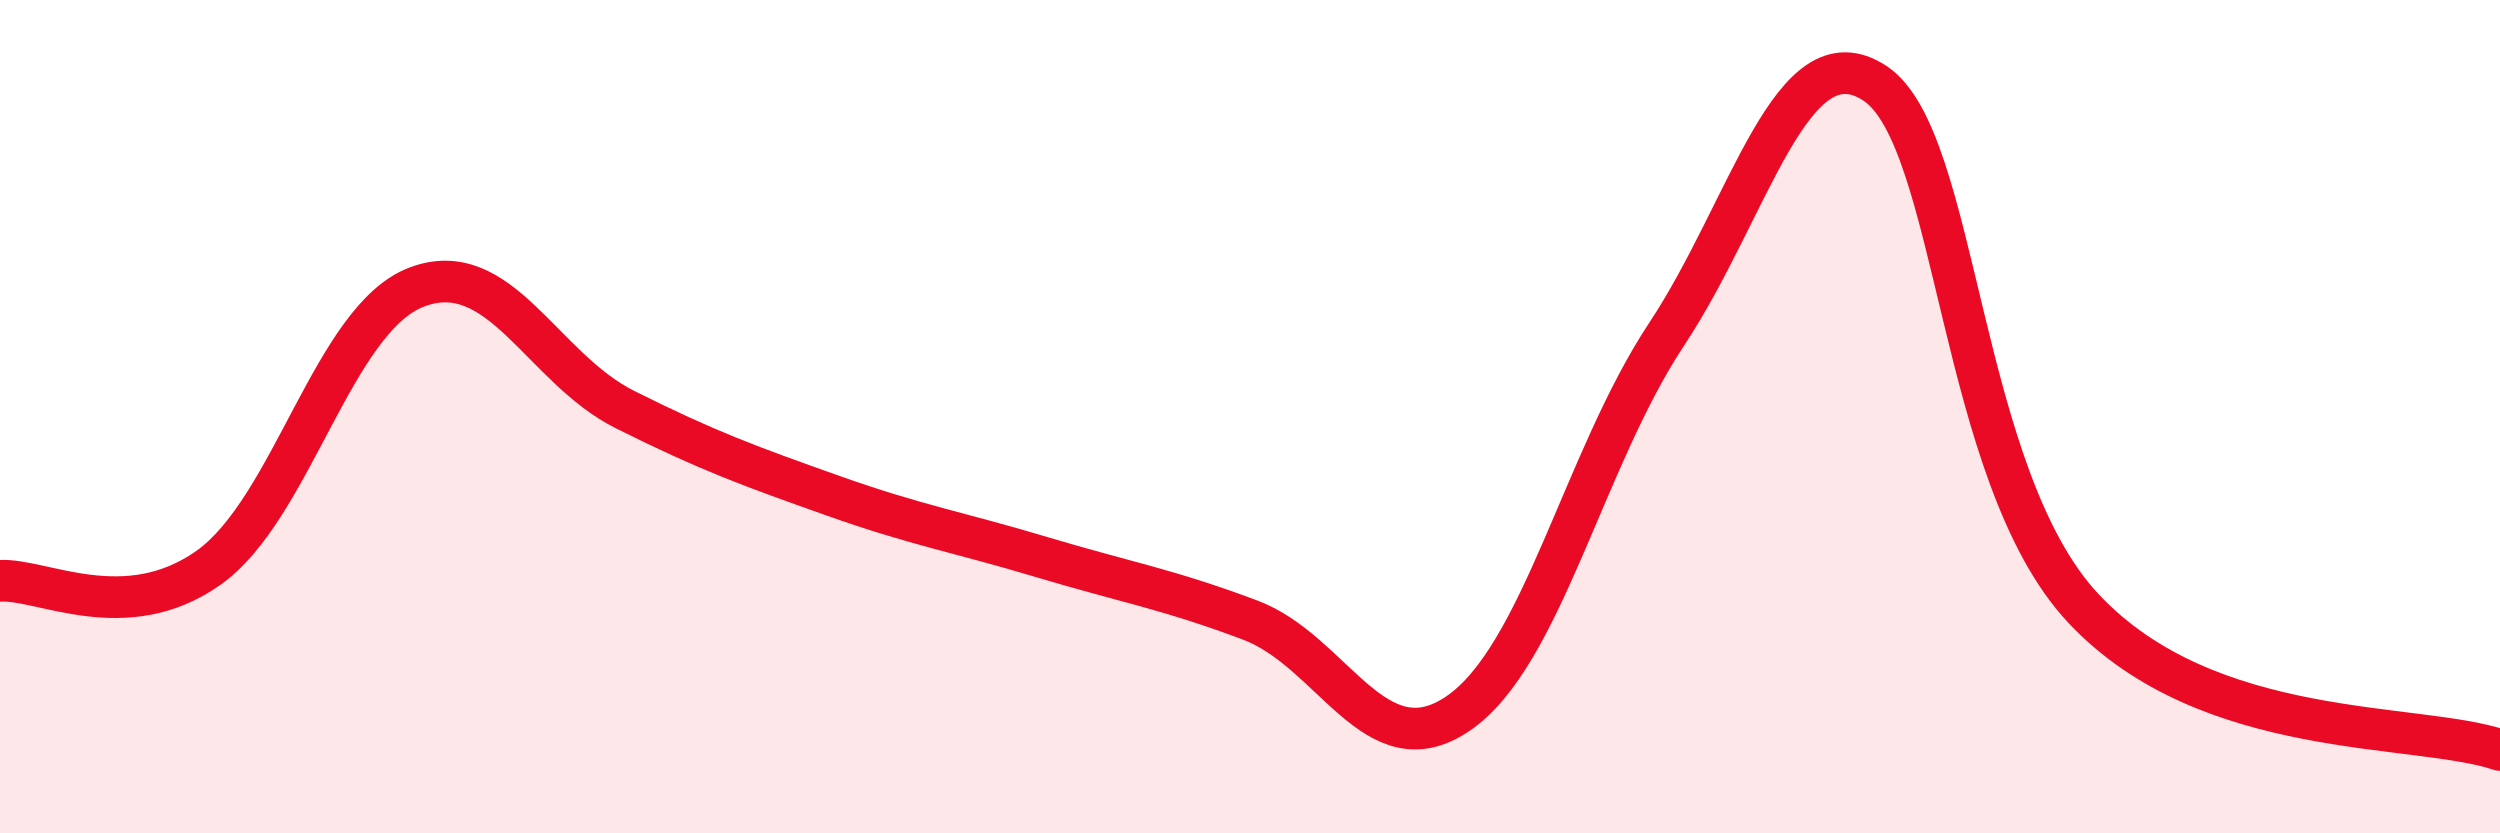
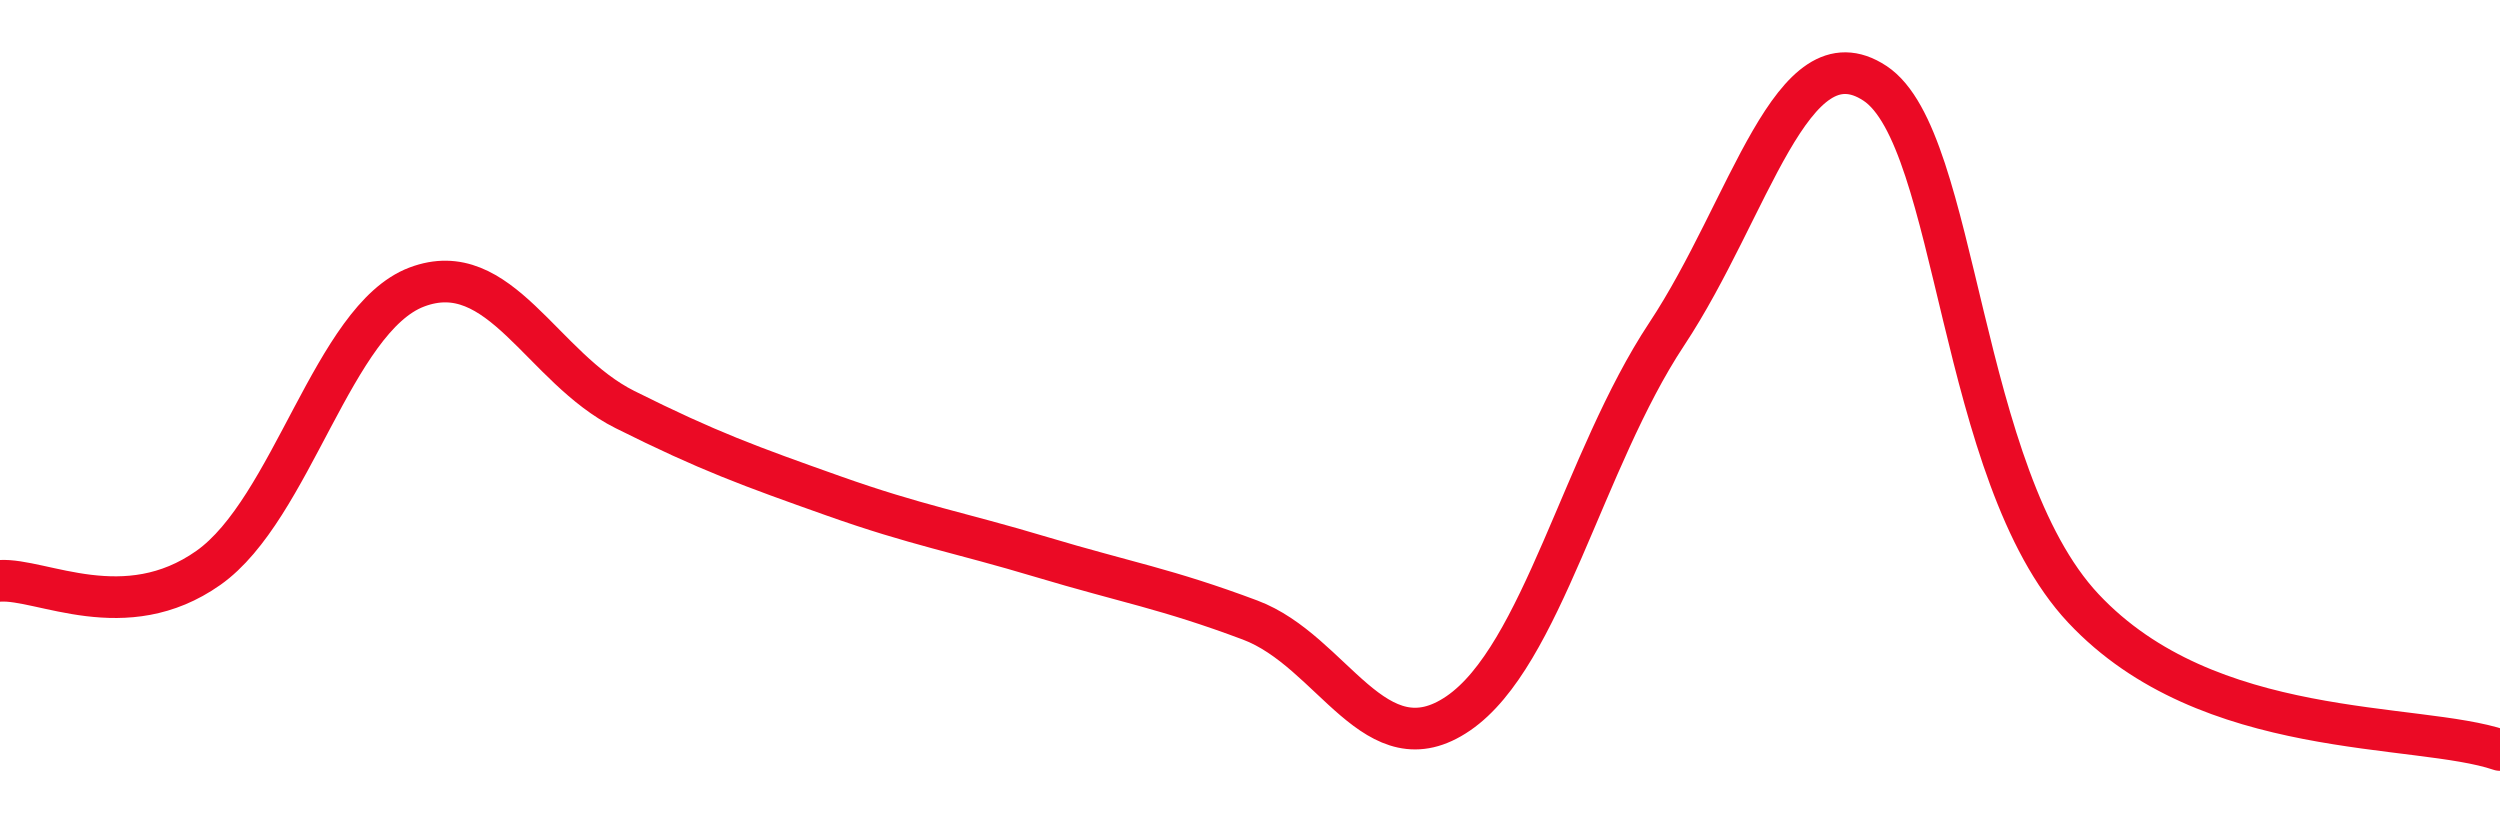
<svg xmlns="http://www.w3.org/2000/svg" width="60" height="20" viewBox="0 0 60 20">
-   <path d="M 0,13.94 C 1,13.88 3,15.04 5,13.63 C 7,12.22 8,7.65 10,6.89 C 12,6.13 13,8.83 15,9.83 C 17,10.83 18,11.19 20,11.9 C 22,12.61 23,12.77 25,13.37 C 27,13.97 28,14.13 30,14.88 C 32,15.63 33,18.49 35,17.12 C 37,15.75 38,11.04 40,8.02 C 42,5 43,0.68 45,2 C 47,3.32 47,11.4 50,14.6 C 53,17.8 58,17.32 60,18L60 20L0 20Z" fill="#EB0A25" opacity="0.1" stroke-linecap="round" stroke-linejoin="round" />
  <path d="M 0,13.94 C 1,13.88 3,15.04 5,13.63 C 7,12.22 8,7.65 10,6.89 C 12,6.13 13,8.83 15,9.83 C 17,10.83 18,11.19 20,11.9 C 22,12.61 23,12.77 25,13.37 C 27,13.97 28,14.13 30,14.88 C 32,15.63 33,18.49 35,17.12 C 37,15.75 38,11.04 40,8.02 C 42,5 43,0.68 45,2 C 47,3.32 47,11.4 50,14.6 C 53,17.8 58,17.32 60,18" stroke="#EB0A25" stroke-width="1" fill="none" stroke-linecap="round" stroke-linejoin="round" />
</svg>